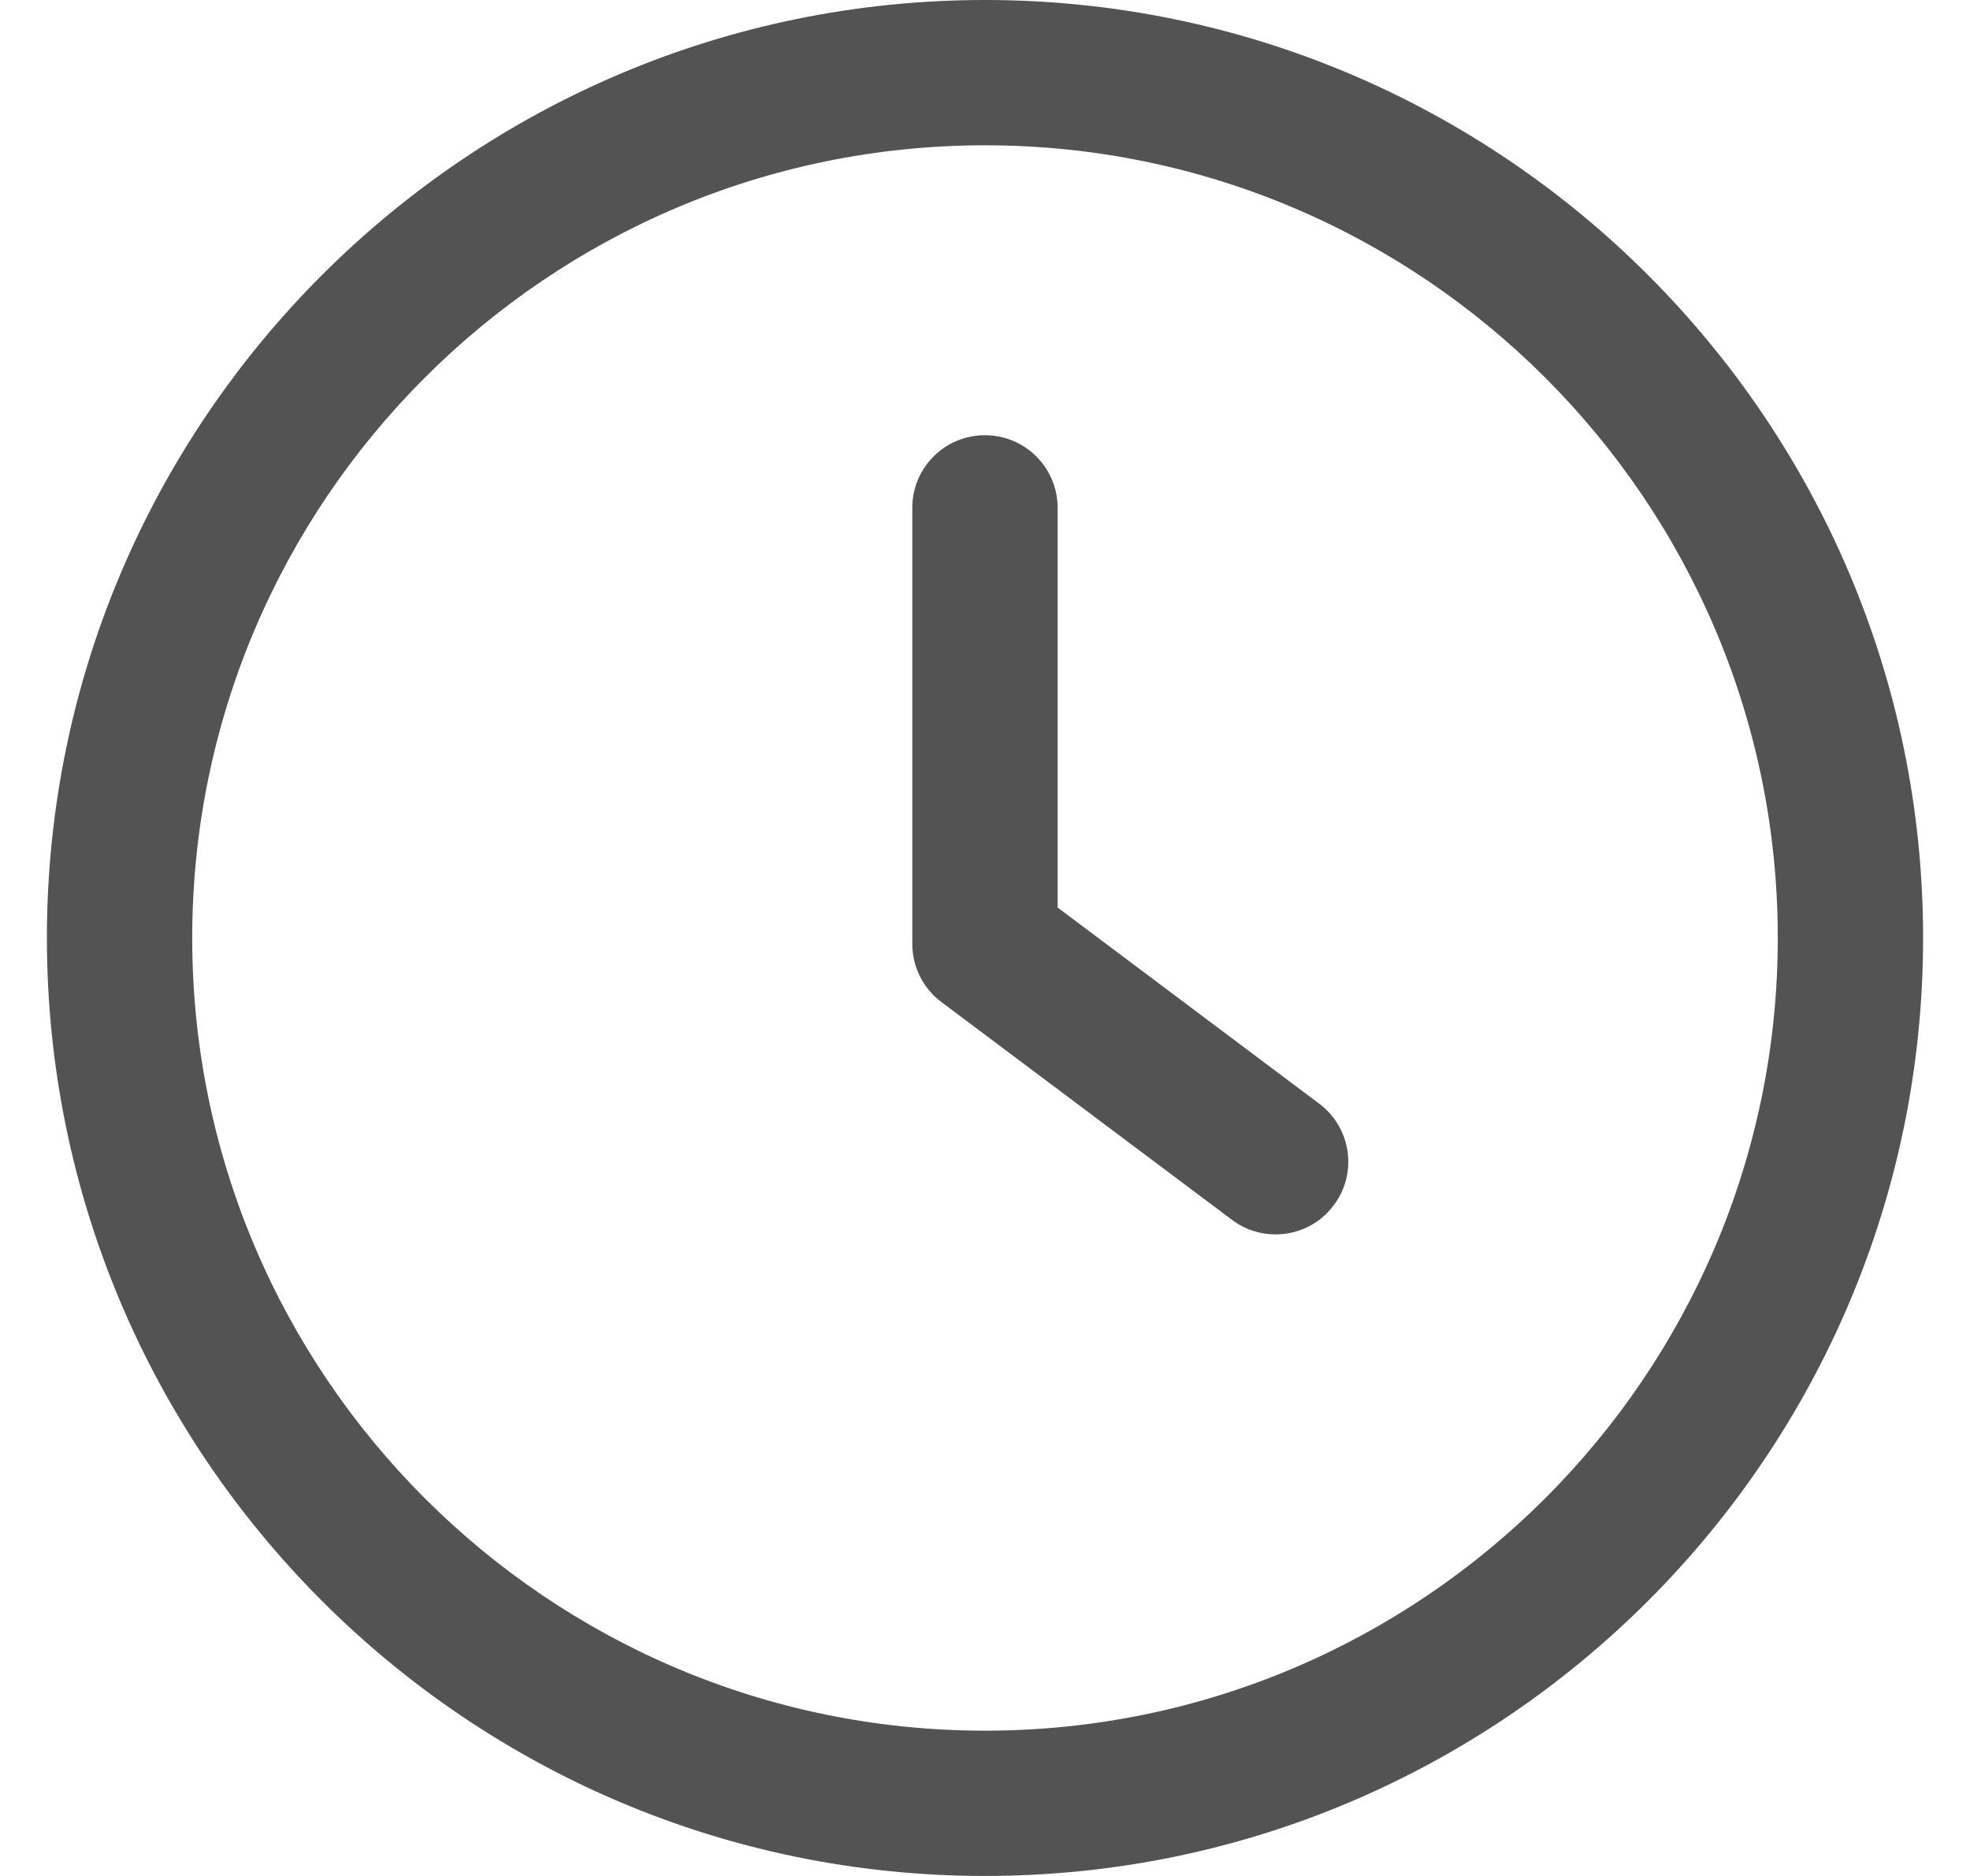
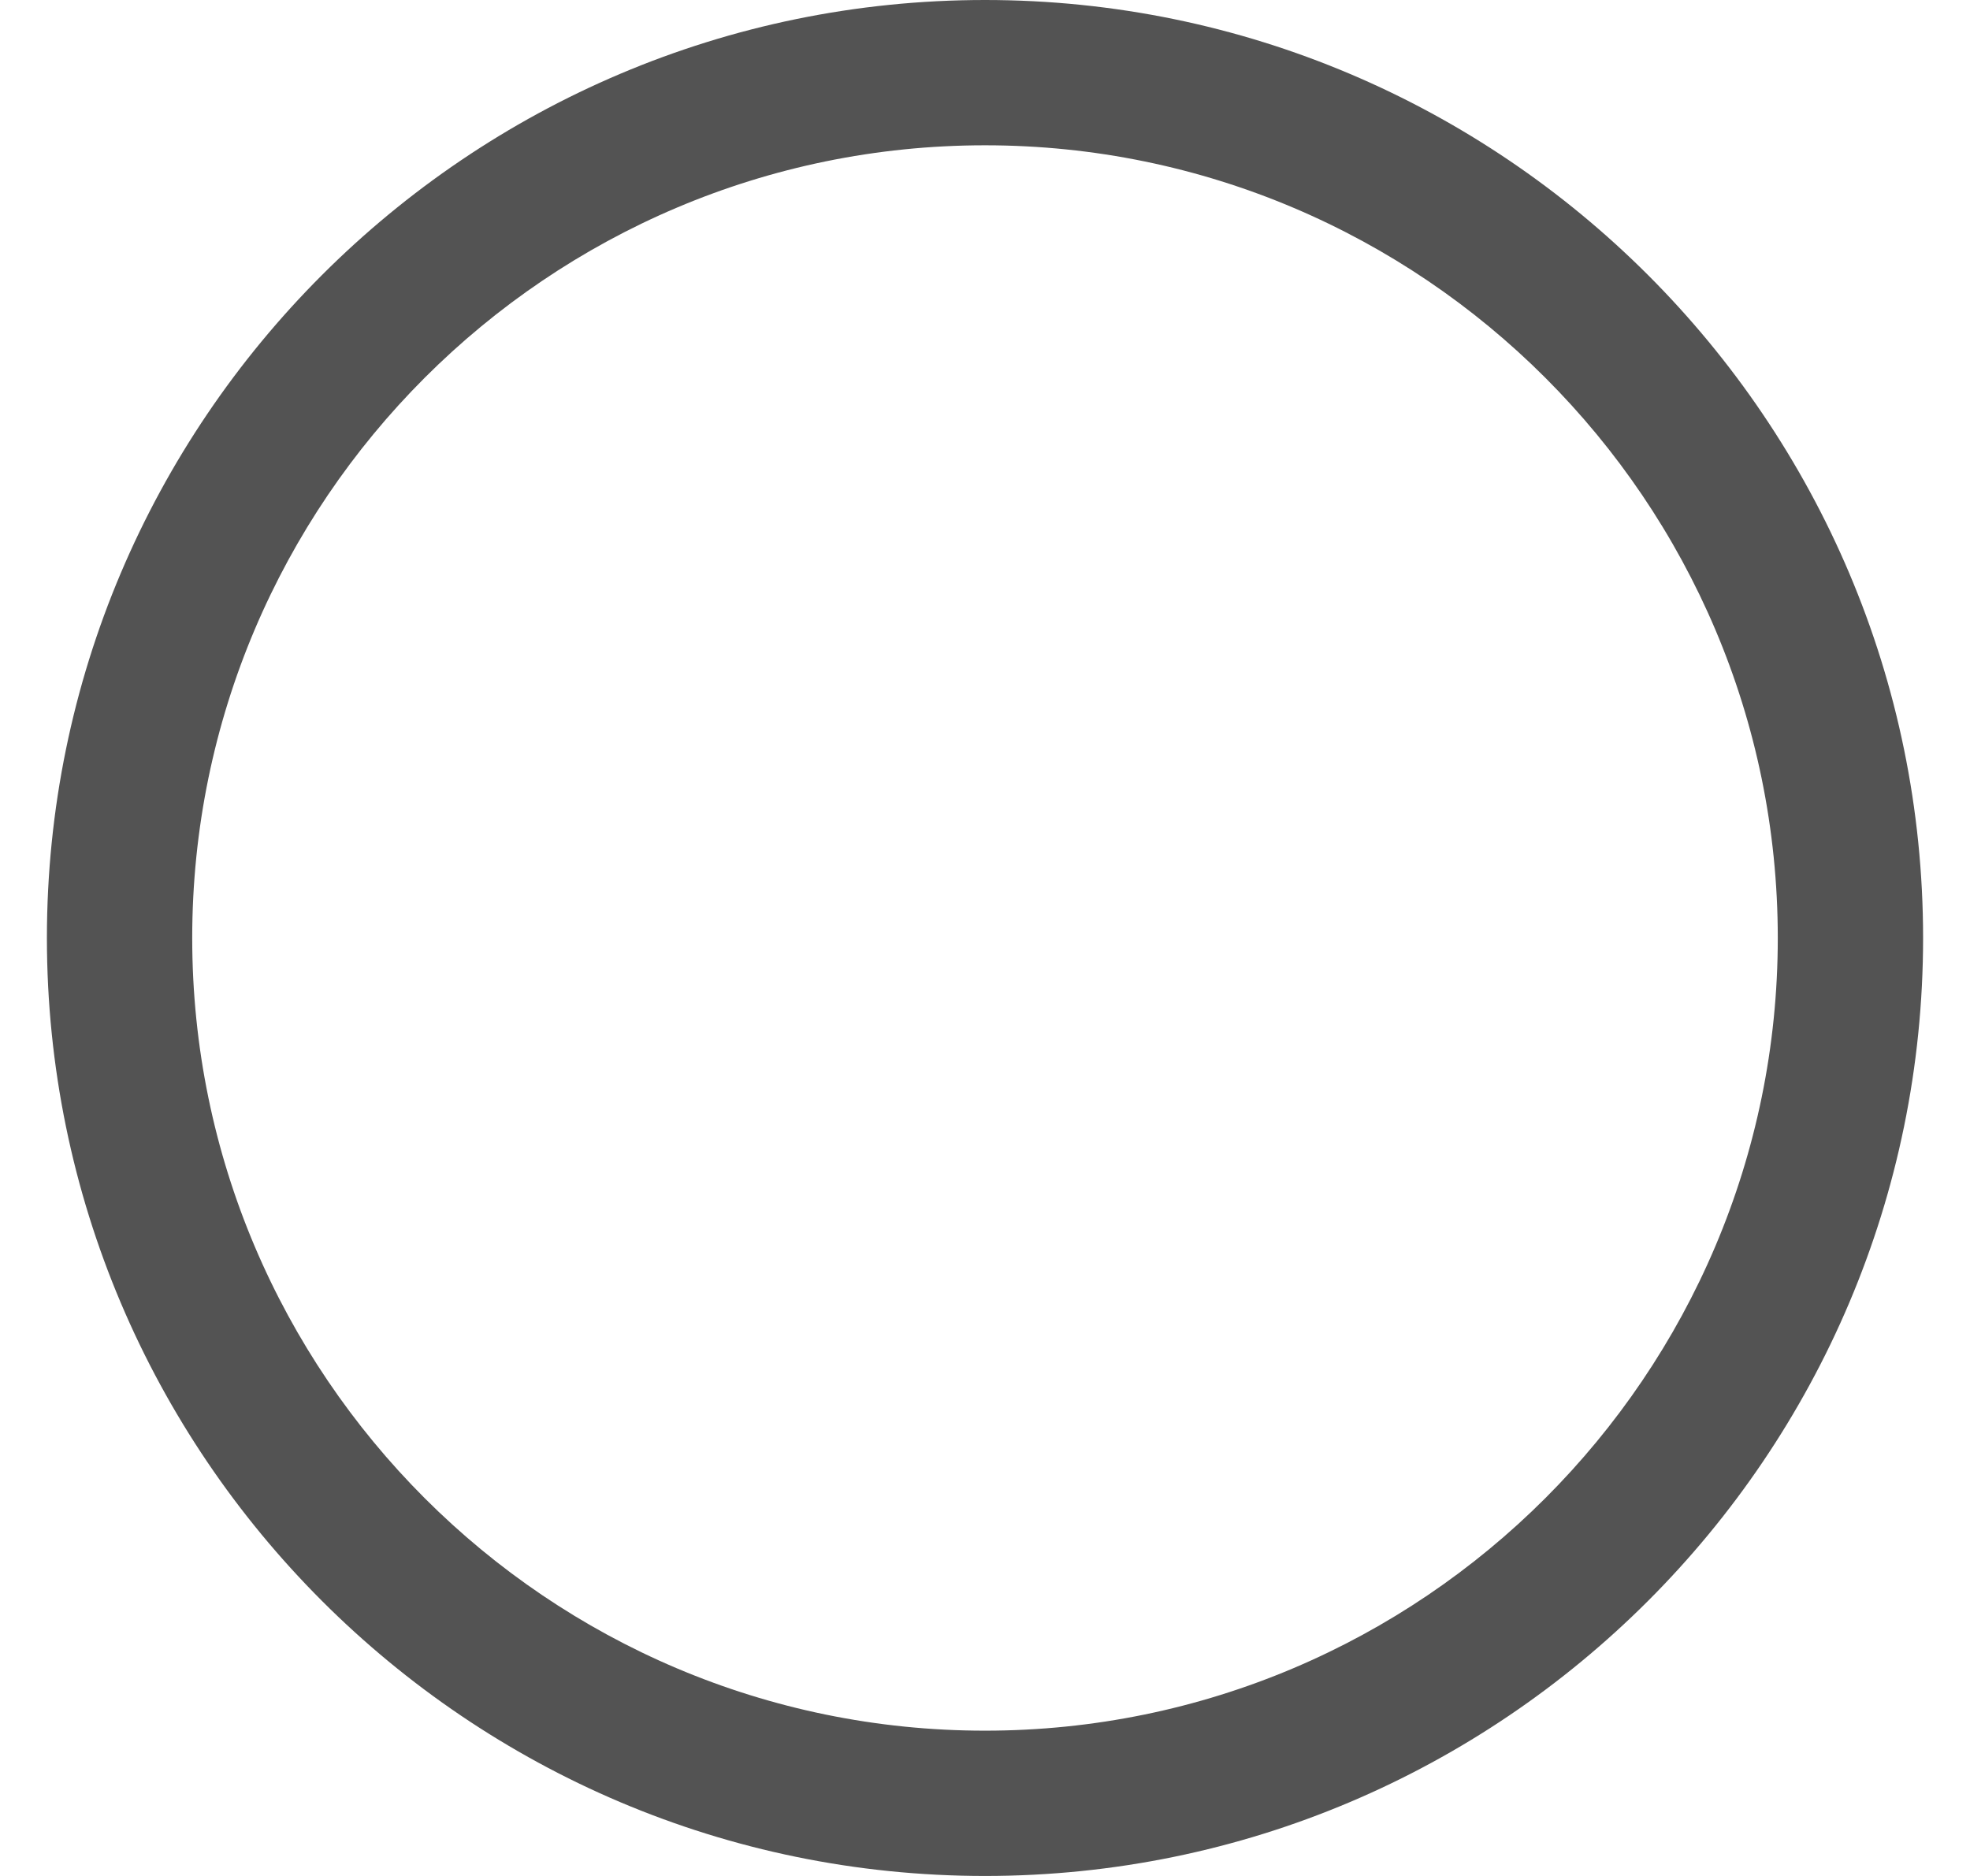
<svg xmlns="http://www.w3.org/2000/svg" width="21" height="20" viewBox="0 0 21 20" fill="none">
  <g clip-path="url(#clip0_133_365)">
-     <path d="M14.062 11.766L11.274 9.675V5.414C11.274 4.986 10.928 4.64 10.499 4.64C10.071 4.64 9.725 4.986 9.725 5.414V10.062C9.725 10.306 9.839 10.536 10.034 10.682L13.133 13.005C13.272 13.11 13.435 13.16 13.597 13.16C13.833 13.16 14.065 13.054 14.217 12.85C14.475 12.508 14.405 12.023 14.062 11.766Z" fill="#535353" />
    <path d="M10.5 0C4.986 0 0.5 4.486 0.5 10C0.5 15.514 4.986 20 10.5 20C16.014 20 20.5 15.514 20.5 10C20.5 4.486 16.014 0 10.5 0ZM10.5 18.451C5.841 18.451 2.049 14.659 2.049 10C2.049 5.341 5.841 1.549 10.5 1.549C15.16 1.549 18.951 5.341 18.951 10C18.951 14.659 15.159 18.451 10.5 18.451Z" fill="#535353" />
  </g>
  <defs>
    <clipPath id="clip0_133_365">
      <rect width="20" height="20" fill="white" transform="translate(0.5)" />
    </clipPath>
  </defs>
</svg>